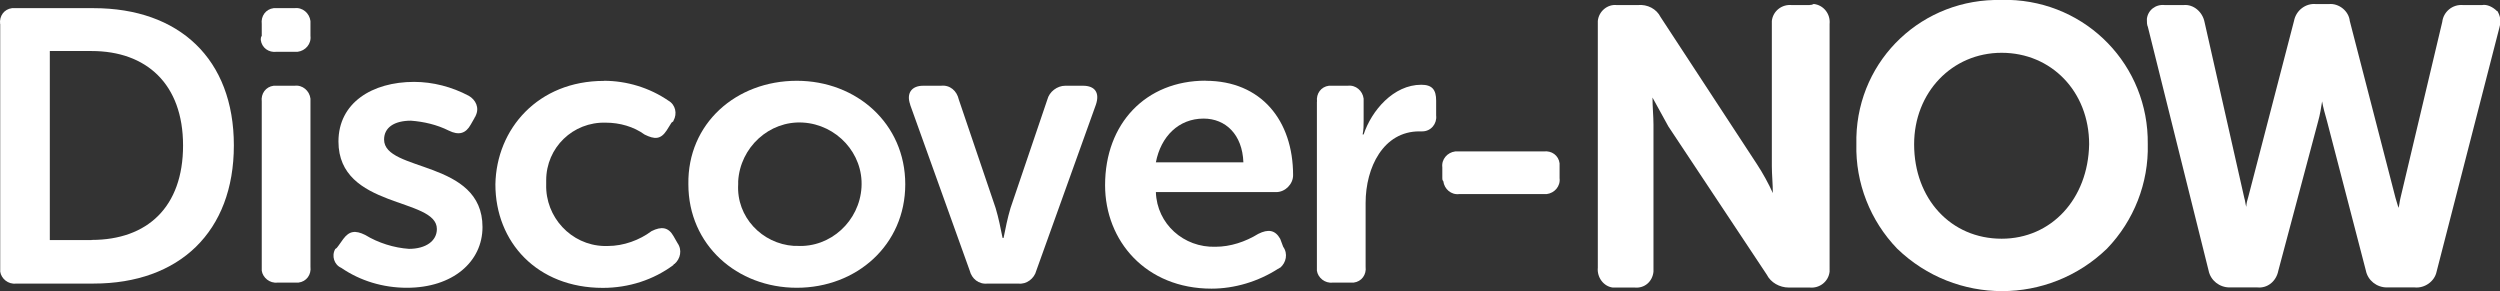
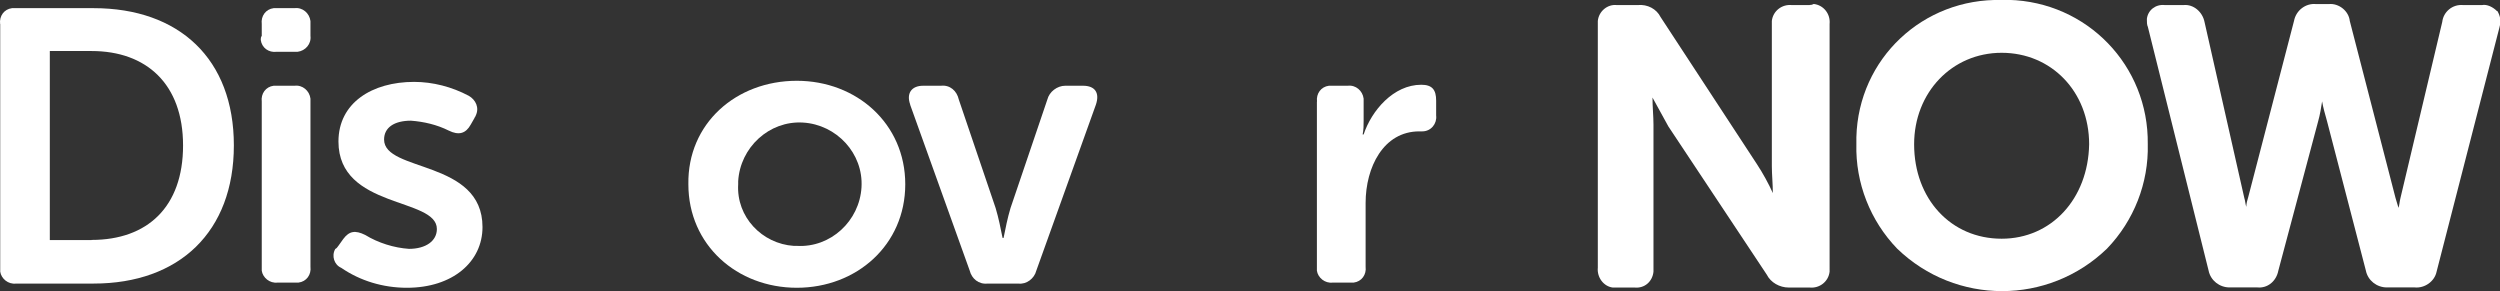
<svg xmlns="http://www.w3.org/2000/svg" id="Layer_2" data-name="Layer 2" viewBox="0 0 226.84 26.43">
  <rect x="0" y="0" width="226.84" height="26.43" fill="#333333" stroke="none" />
  <defs>
    <style>
      .cls-1 {
        fill: #fff;
      }
    </style>
  </defs>
  <g id="Layer_1-2" data-name="Layer 1">
    <g>
      <g>
        <path class="cls-1" d="M.01,2.18C-.08,1.46.37.83,1.09.74h7.4c7.76,0,12.73,4.6,12.73,12.45s-4.96,12.54-12.73,12.54H1.46c-.72.09-1.35-.45-1.44-1.08V2.18ZM8.31,21.77c5.05,0,8.3-2.98,8.3-8.57s-3.34-8.57-8.3-8.57h-3.79v17.15h3.79Z" />
        <path class="cls-1" d="M23.75,3.26v-1.08c-.09-.72.36-1.35,1.08-1.44h1.9c.72-.09,1.35.45,1.44,1.17v1.35c.09.72-.45,1.35-1.17,1.44h-1.9c-.72.09-1.35-.36-1.44-1.08,0-.09,0-.27.09-.36ZM23.75,9.22c-.09-.72.36-1.35,1.08-1.44h1.9c.72-.09,1.35.45,1.44,1.17v15.25c.09.72-.36,1.35-1.08,1.44h-1.9c-.72.09-1.35-.45-1.44-1.08v-15.34Z" />
        <path class="cls-1" d="M30.7,22.31l.45-.63c.54-.72,1.08-.81,1.99-.36,1.17.72,2.62,1.17,3.97,1.26,1.53,0,2.53-.72,2.53-1.8,0-2.89-8.93-1.81-8.93-7.94,0-3.52,3.07-5.41,6.86-5.41,1.71,0,3.43.45,4.96,1.26.63.36.99,1.08.63,1.81,0,.09-.09.09-.09.18l-.36.63c-.45.81-1.08.99-1.99.54-1.08-.54-2.26-.81-3.43-.9-1.53,0-2.44.63-2.44,1.71,0,2.98,8.93,1.81,8.93,7.94,0,3.16-2.71,5.51-6.86,5.51-2.17,0-4.24-.63-5.96-1.81-.63-.27-.9-1.08-.54-1.71.18-.09.18-.18.27-.27Z" />
-         <path class="cls-1" d="M54.79,7.33c2.08,0,4.15.63,5.87,1.81.63.36.81,1.17.45,1.81,0,.09-.09.09-.18.18l-.45.72c-.54.81-1.08.81-1.99.36-.99-.72-2.26-1.08-3.52-1.08-2.98-.09-5.41,2.26-5.41,5.23v.36c-.09,2.98,2.26,5.51,5.23,5.6h.36c1.44,0,2.89-.54,3.97-1.35.9-.45,1.53-.36,1.99.45l.36.63c.45.63.27,1.44-.27,1.9,0,0-.09,0-.09.09-1.81,1.35-4.06,2.08-6.41,2.08-5.96,0-9.75-4.15-9.75-9.39.09-5.05,3.88-9.39,9.84-9.39Z" />
        <path class="cls-1" d="M72.3,7.33c5.41,0,9.84,3.88,9.84,9.39s-4.42,9.39-9.84,9.39-9.84-3.88-9.84-9.39c-.09-5.51,4.33-9.39,9.84-9.39ZM72.3,22.31c3.07.18,5.69-2.26,5.87-5.32.18-3.07-2.26-5.69-5.32-5.87s-5.69,2.26-5.87,5.32v.27c-.18,2.98,2.17,5.41,5.05,5.6h.27Z" />
        <path class="cls-1" d="M82.59,9.49c-.36-.99.09-1.71,1.17-1.71h1.62c.81-.09,1.44.45,1.62,1.26l3.34,9.84c.27.9.45,1.81.63,2.71h.09c.18-.9.36-1.81.63-2.71l3.34-9.84c.18-.72.9-1.26,1.62-1.26h1.62c1.08,0,1.53.63,1.17,1.71l-5.41,15.07c-.18.72-.9,1.26-1.62,1.17h-2.8c-.81.09-1.44-.45-1.62-1.17l-5.41-15.07Z" />
-         <path class="cls-1" d="M109.39,7.33c5.05,0,7.94,3.61,7.94,8.57,0,.81-.72,1.53-1.53,1.53h-10.92c.09,2.89,2.53,5.05,5.41,4.96,1.35,0,2.71-.45,3.88-1.17.9-.45,1.53-.36,1.99.45l.27.72c.45.63.27,1.44-.27,1.9-.09,0-.09.09-.18.09-1.81,1.17-3.97,1.81-6.05,1.81-5.96,0-9.66-4.33-9.66-9.39,0-5.6,3.7-9.48,9.12-9.48h0ZM112.82,14.73c-.09-2.53-1.62-3.97-3.61-3.97-2.26,0-3.88,1.62-4.33,3.97h7.94Z" />
        <path class="cls-1" d="M119.5,9.22c-.09-.72.36-1.35,1.08-1.44h1.71c.72-.09,1.35.45,1.44,1.17v1.99c0,.45,0,.81-.09,1.26h.09c.72-2.17,2.71-4.51,5.23-4.51.99,0,1.35.45,1.35,1.44v1.35c.09.72-.45,1.44-1.26,1.44h-.27c-3.25,0-4.87,3.25-4.87,6.5v5.78c.09.72-.36,1.35-1.08,1.44h-1.9c-.72.09-1.35-.45-1.44-1.08v-15.34Z" />
-         <path class="cls-1" d="M130.87,16.17v-.99c-.09-.72.45-1.35,1.17-1.44h8.03c.72-.09,1.35.36,1.44,1.08v1.35c.09.72-.45,1.35-1.17,1.44h-7.94c-.72.09-1.35-.45-1.44-1.17-.09-.09-.09-.18-.09-.27Z" />
      </g>
      <g>
        <path class="cls-1" d="M164.2.46h-1.62c-.9-.09-1.71.54-1.81,1.44v13.18c0,.72.09,1.62.09,2.44-.36-.81-.9-1.8-1.44-2.62l-8.75-13.36c-.36-.72-1.17-1.17-2.08-1.08h-1.9c-.81-.09-1.62.54-1.71,1.44v22.38c-.09.9.54,1.71,1.35,1.81h1.99c.9.09,1.62-.54,1.71-1.44v-13.36c0-.72-.09-1.62-.09-2.44.45.81.99,1.8,1.44,2.62l8.93,13.45c.36.72,1.17,1.17,1.99,1.17h1.9c.9.09,1.71-.54,1.81-1.44V2.17c.09-.9-.54-1.71-1.44-1.81-.18.09-.27.09-.36.09Z" />
        <path class="cls-1" d="M181.62,0c-7.13-.18-13,5.32-13.18,12.45v.63c-.09,3.52,1.26,6.95,3.7,9.48,5.32,5.14,13.72,5.14,19.04,0,2.44-2.53,3.79-5.96,3.7-9.48.09-7.13-5.51-12.91-12.63-13.09h-.63ZM181.62,21.66c-4.6,0-7.94-3.61-7.94-8.57,0-4.69,3.43-8.3,7.94-8.3s7.94,3.52,7.94,8.3c-.09,4.96-3.43,8.57-7.94,8.57Z" />
        <path class="cls-1" d="M226.56,1c-.36-.36-.9-.63-1.35-.54h-1.71c-.99-.09-1.8.63-1.9,1.53l-3.79,15.97c-.09.36-.09.63-.18.9-.09-.27-.18-.63-.27-.9l-4.15-16.06c-.09-.9-.99-1.62-1.9-1.53h-1.17c-.9-.09-1.8.54-1.99,1.53l-4.15,15.97c-.09.27-.18.63-.18.9-.09-.27-.09-.54-.18-.81l-3.61-15.97c-.18-.9-.99-1.62-1.9-1.53h-1.71c-.81-.09-1.53.45-1.62,1.26,0,.27,0,.54.09.72l5.51,22.11c.18.9.99,1.53,1.9,1.53h2.53c.9.09,1.71-.54,1.9-1.53l3.61-13.54c.18-.63.27-1.26.36-1.81.09.54.27,1.17.45,1.81l3.52,13.54c.18.9.99,1.53,1.9,1.53h2.53c.9.09,1.81-.54,1.99-1.44l5.69-22.11c.18-.63.09-1.08-.18-1.53h0Z" />
      </g>
    </g>
  </g>
</svg>